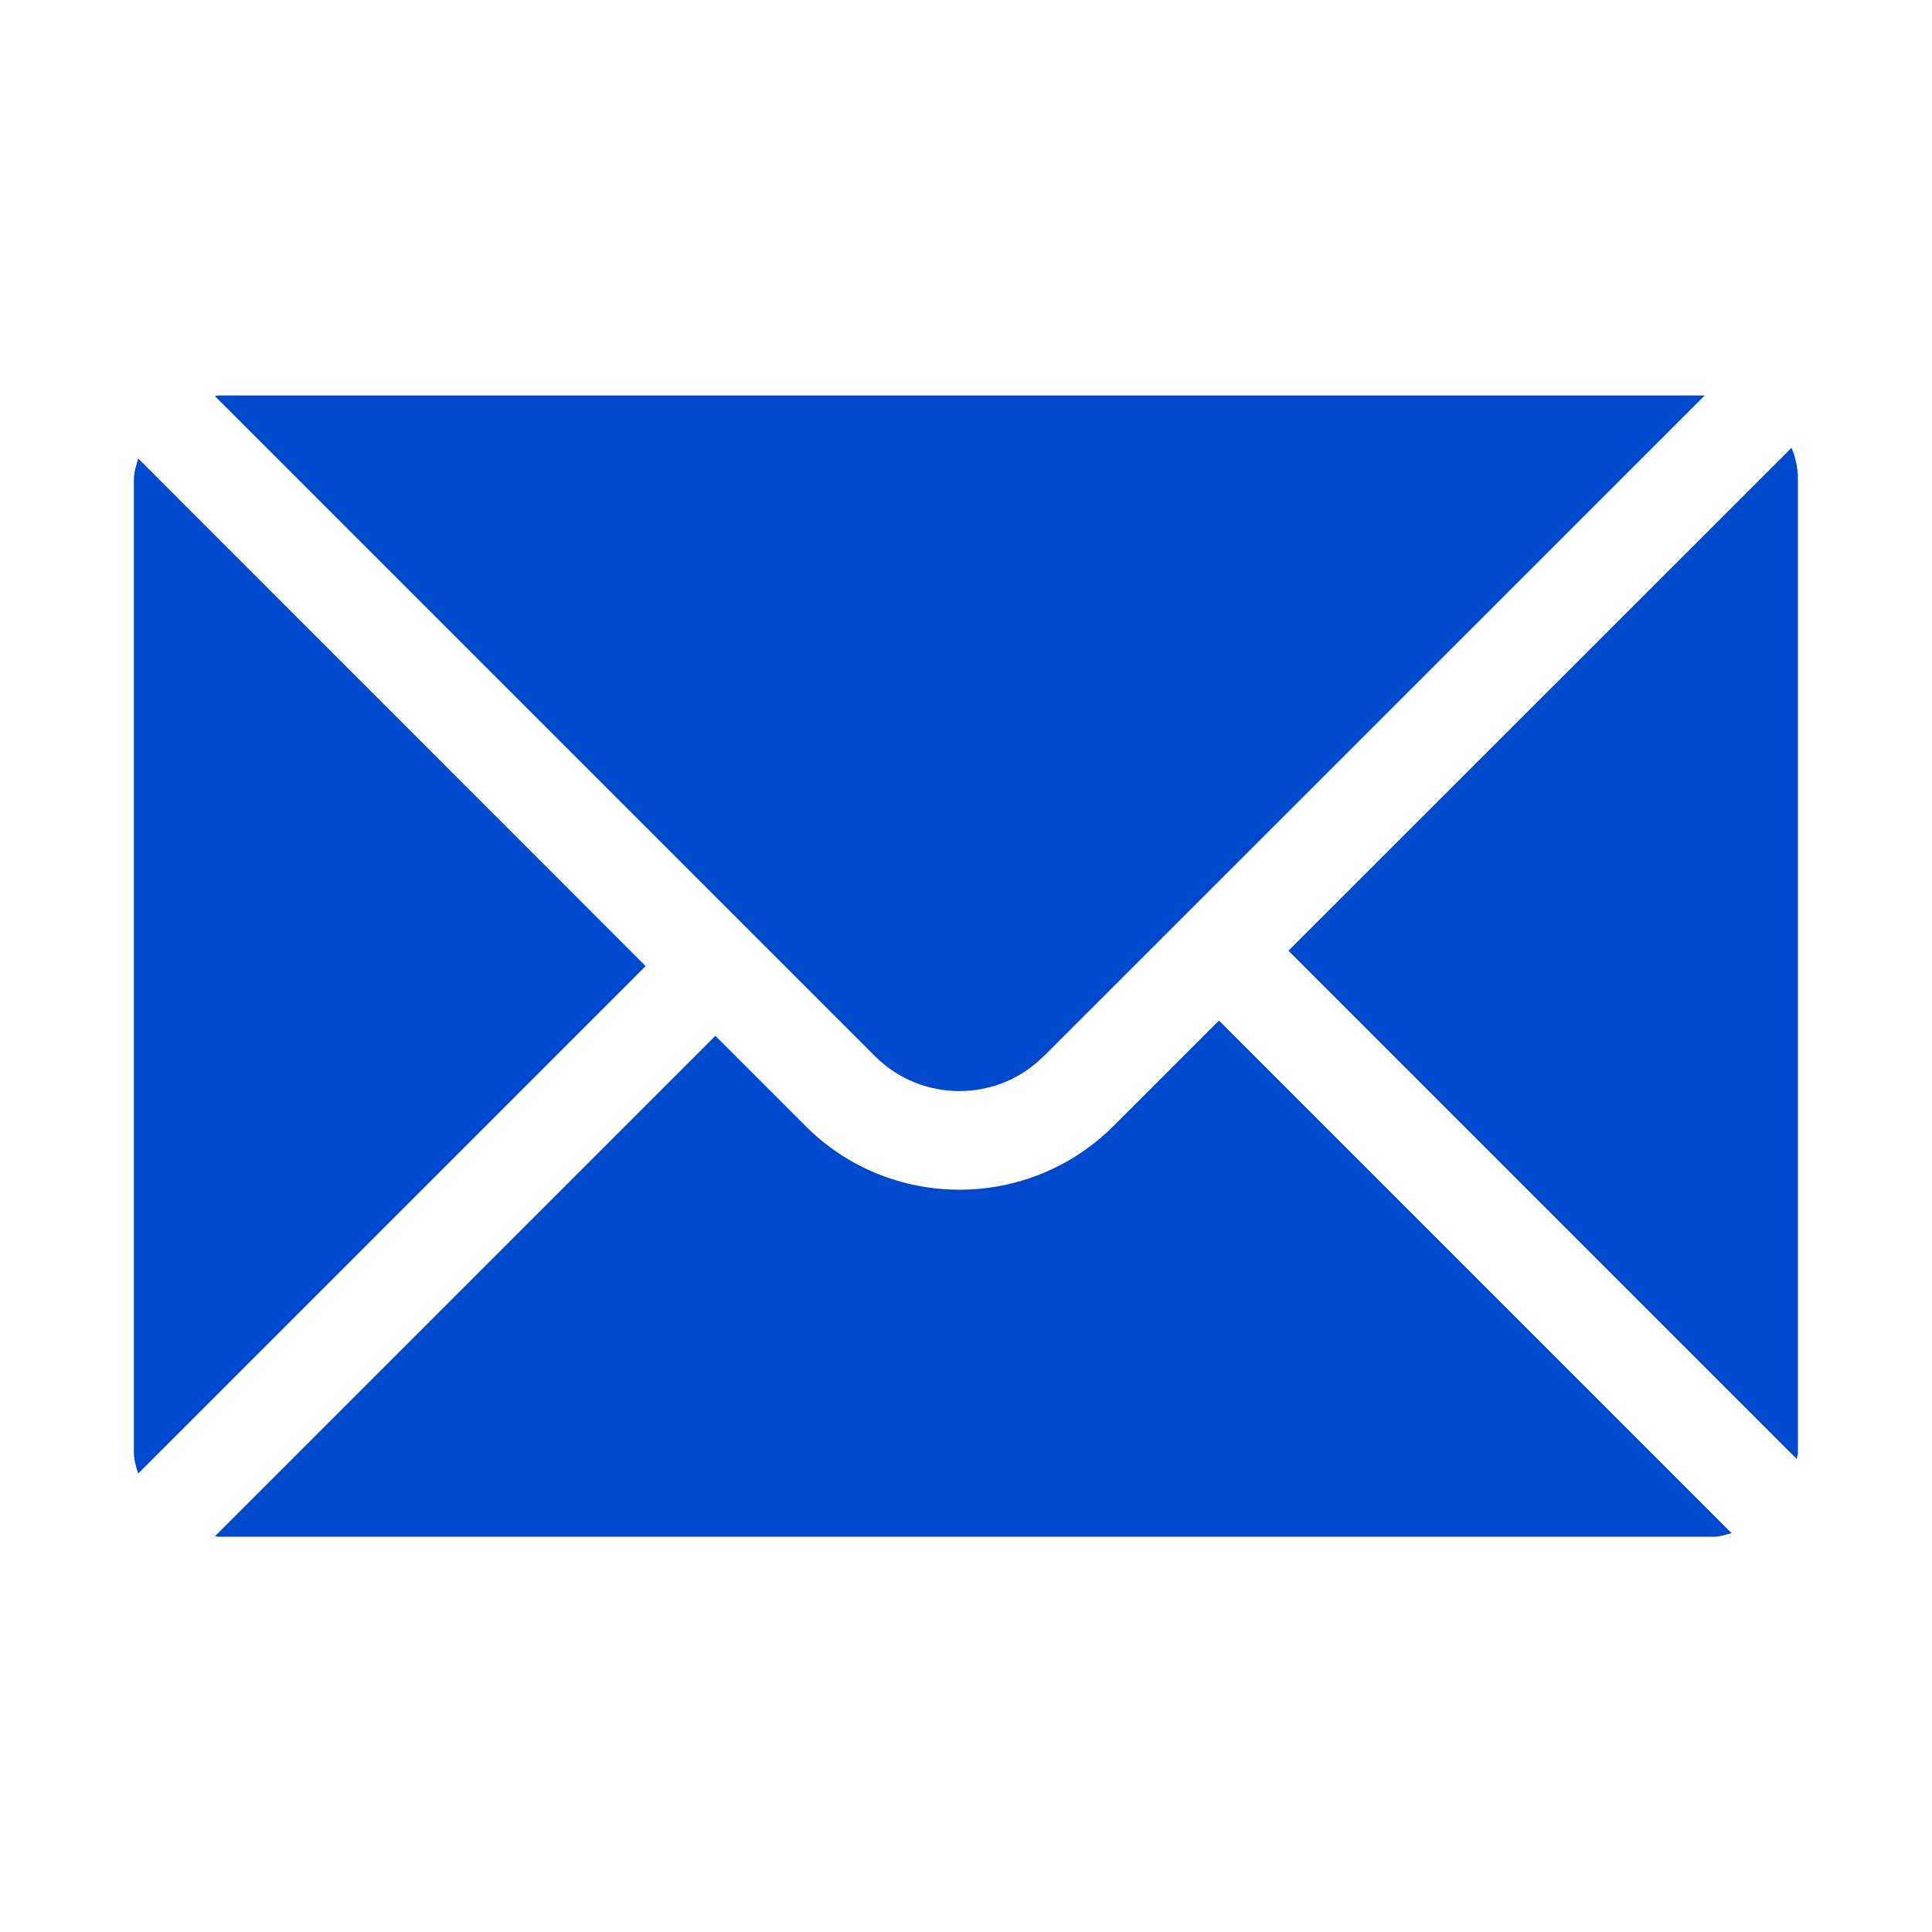
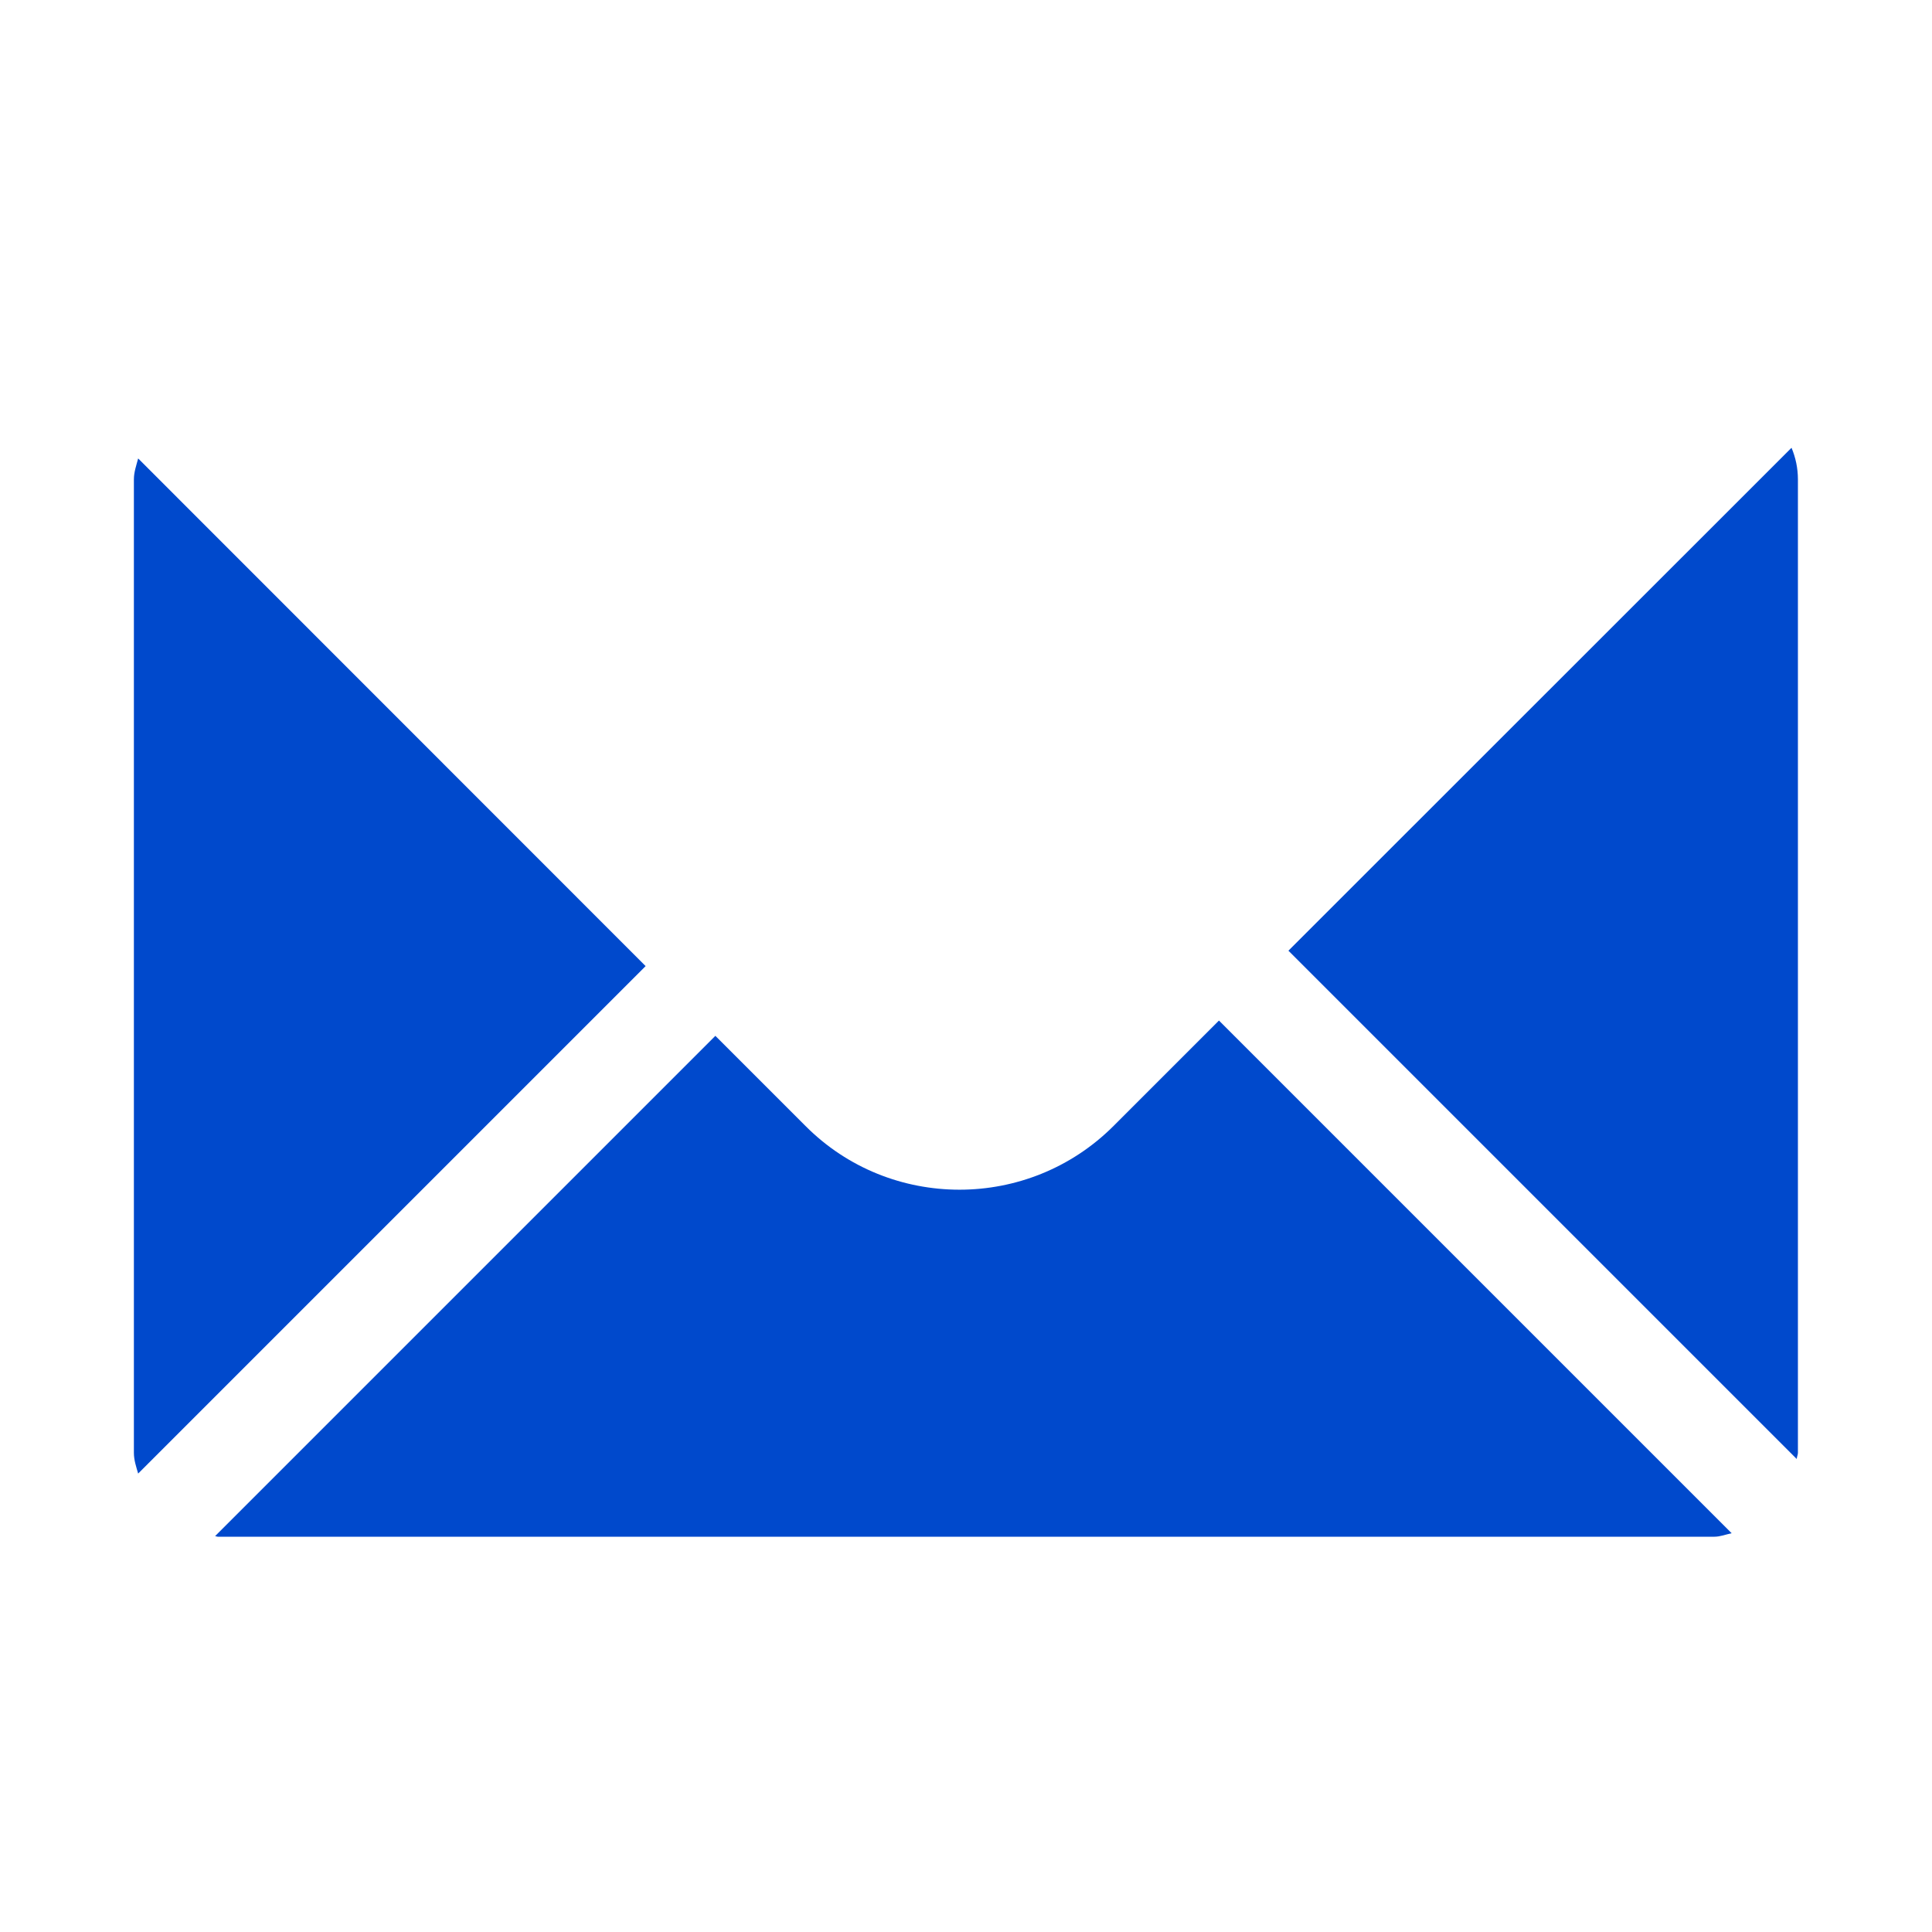
<svg xmlns="http://www.w3.org/2000/svg" id="Layer_19" data-name="Layer 19" viewBox="0 0 99.71 99.71">
  <defs>
    <style>
      .cls-1 {
        fill: #0049cc;
      }
    </style>
  </defs>
-   <path class="cls-1" d="M53.87,54.51l34.11-34.1H11.24c-.05,0-.09.03-.15.03l34.07,34.07c2.4,2.4,6.31,2.4,8.7,0Z" />
  <path class="cls-1" d="M33.32,49.86L7.13,23.66c-.09.35-.22.7-.22,1.08v50.24c0,.38.12.72.22,1.07l26.19-26.19Z" />
  <path class="cls-1" d="M66.5,49.07l26.23,26.23c0-.11.06-.21.06-.32V24.74c0-.58-.12-1.13-.33-1.63l-25.97,25.96Z" />
  <path class="cls-1" d="M88.47,79.31c.32,0,.6-.12.9-.18l-26.46-26.46-5.44,5.44c-2.19,2.19-5.07,3.29-7.95,3.29s-5.76-1.09-7.95-3.29l-4.65-4.65-25.82,25.82c.05,0,.09.03.15.03h77.23Z" />
</svg>